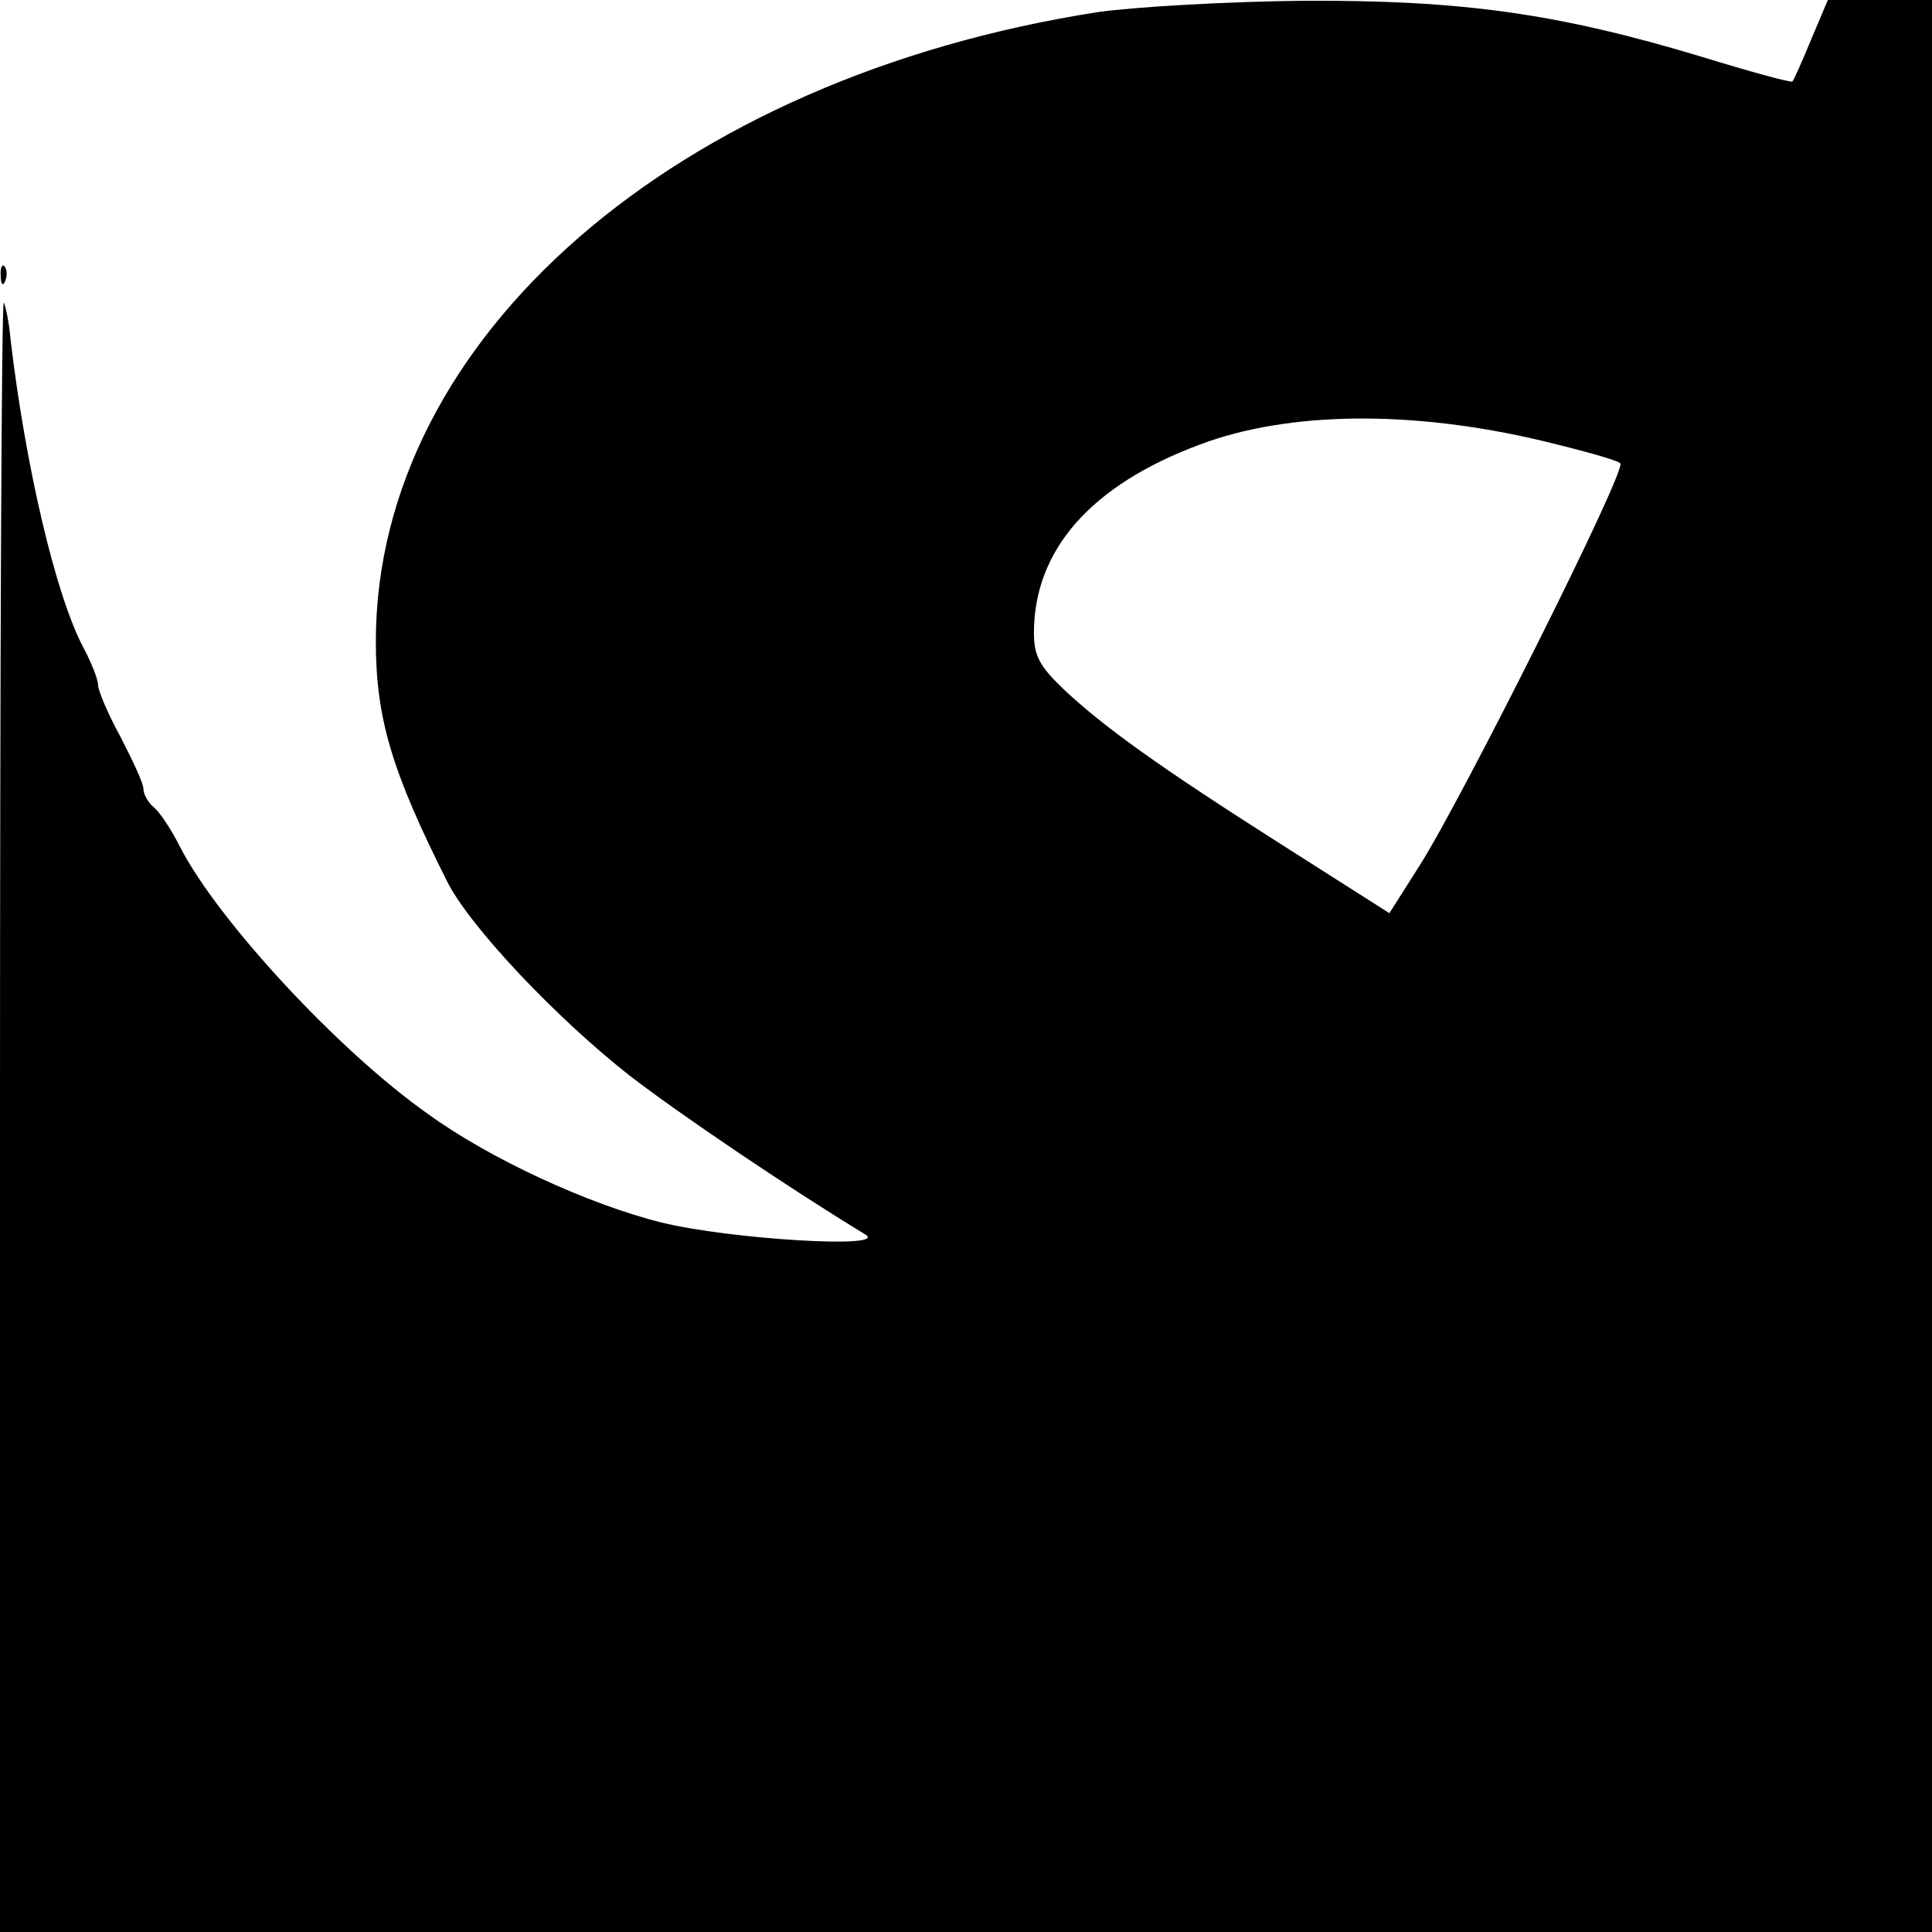
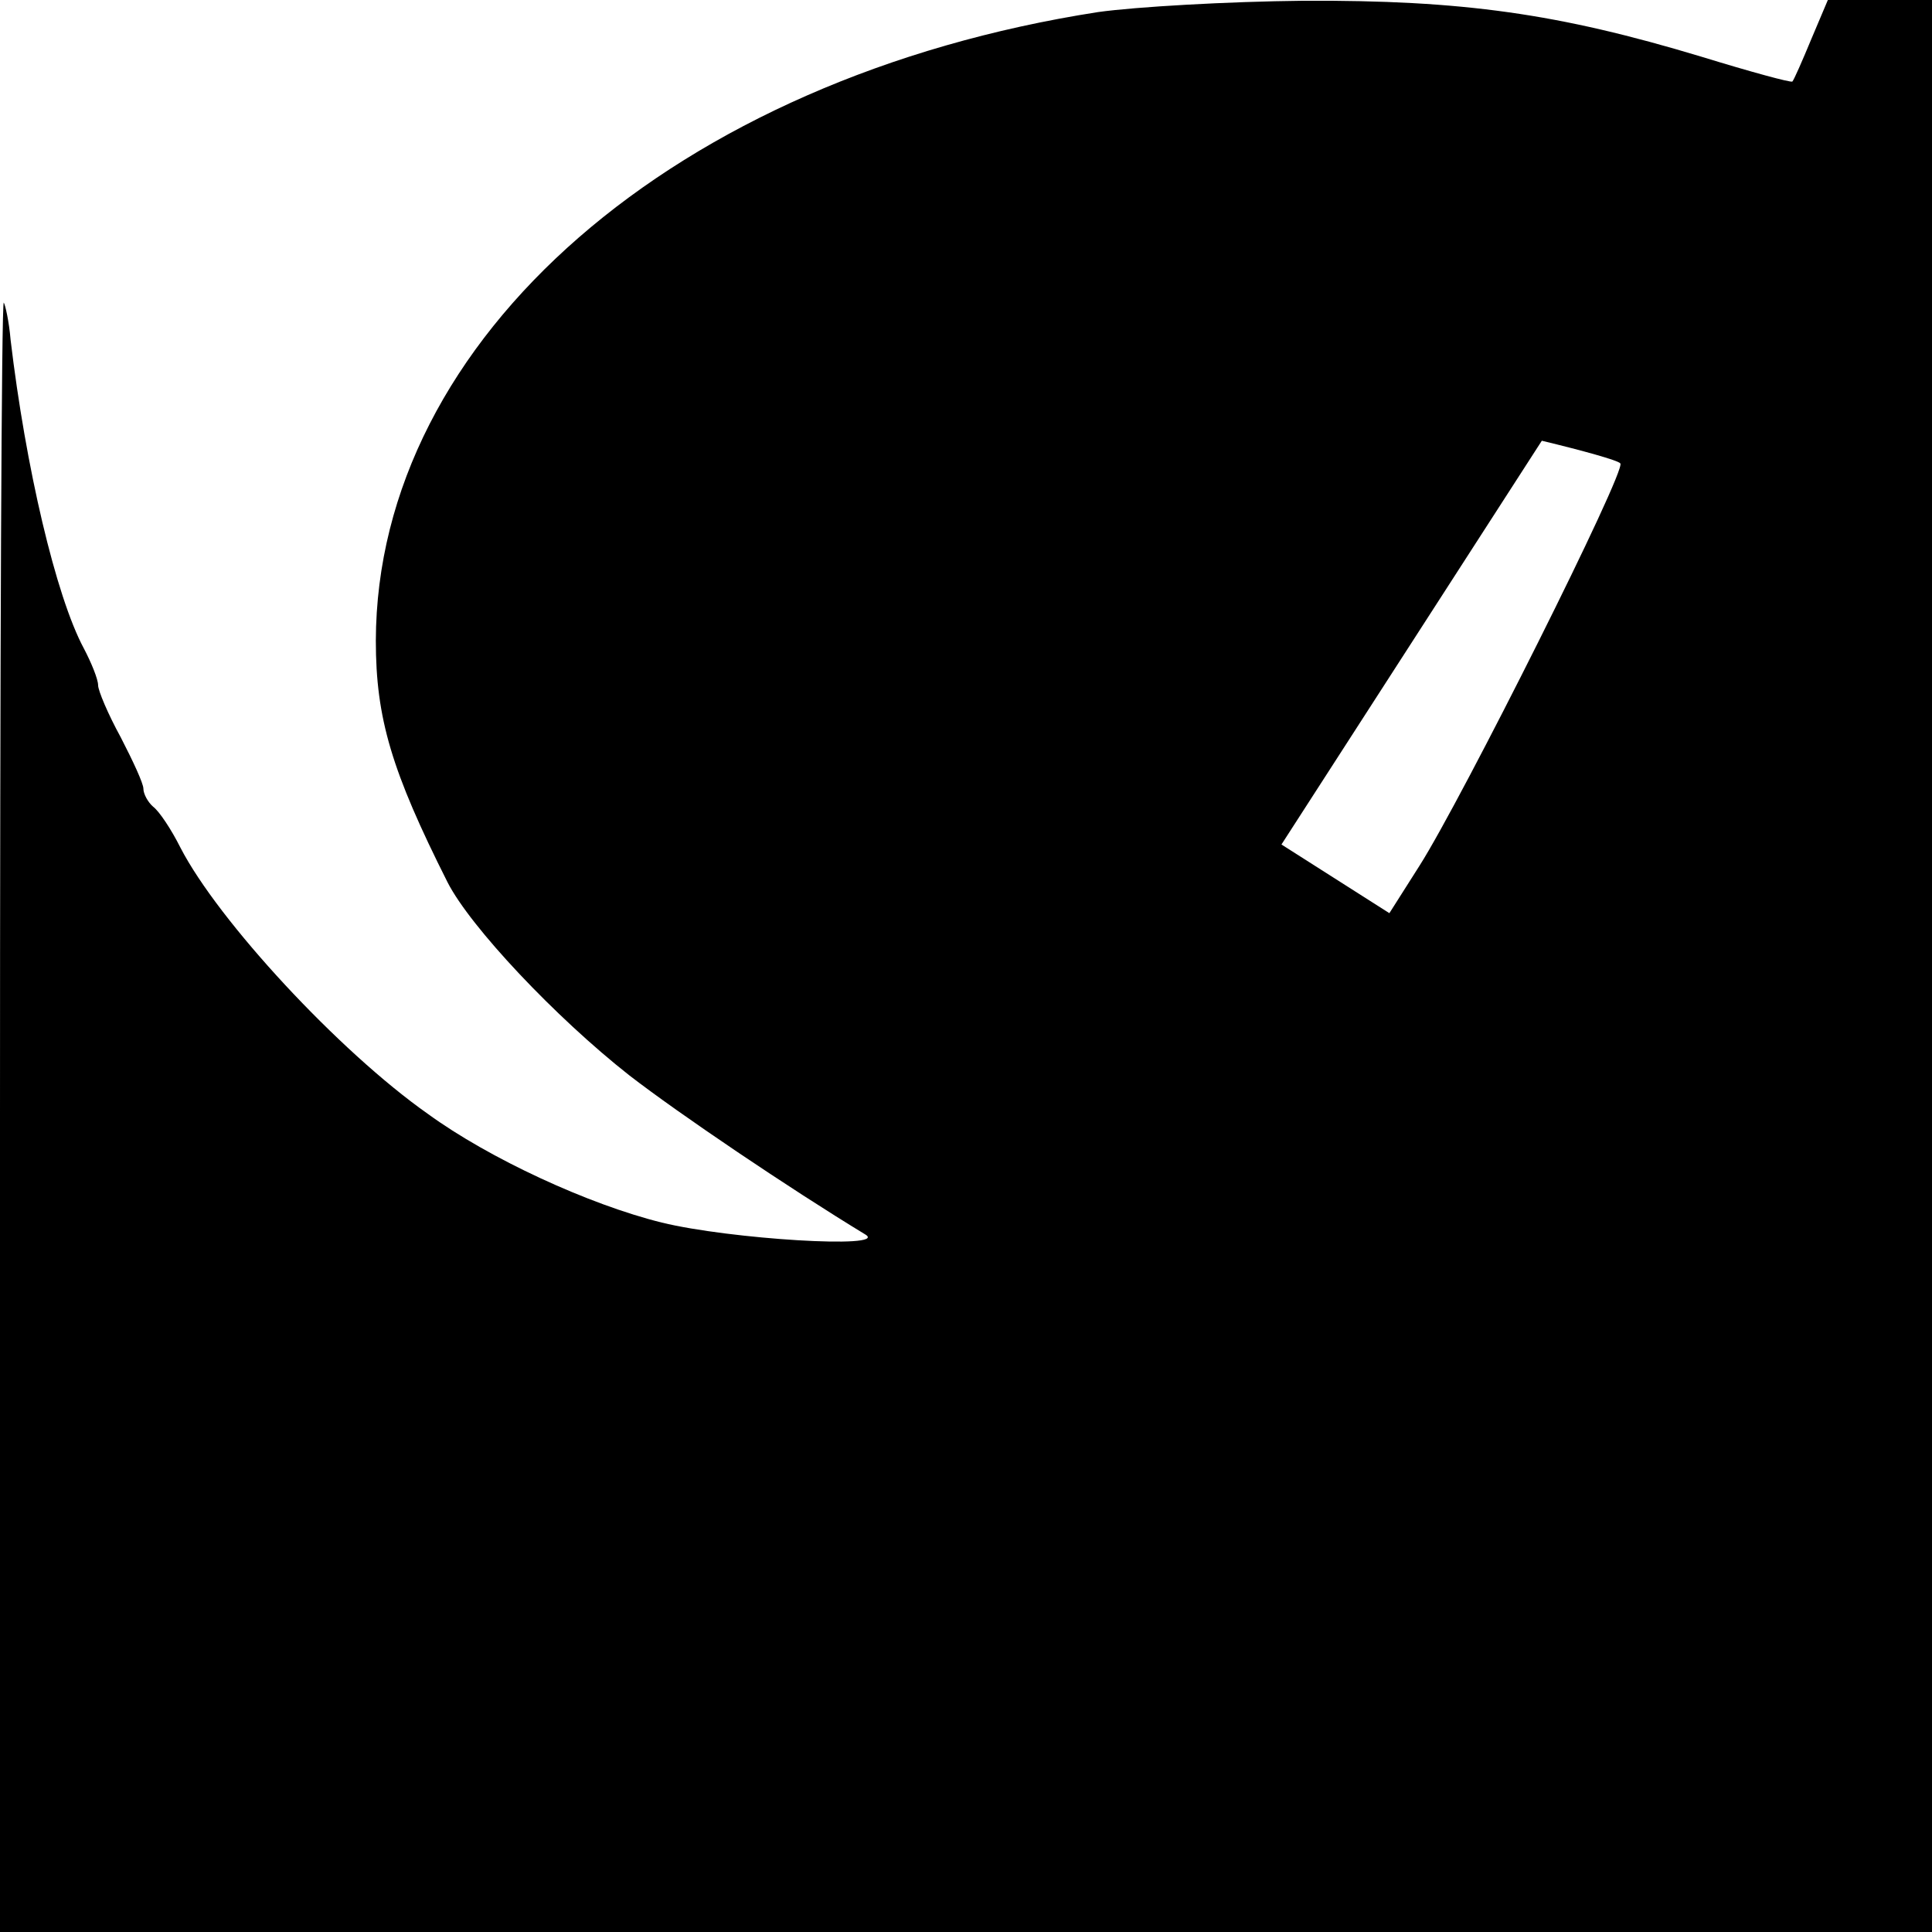
<svg xmlns="http://www.w3.org/2000/svg" version="1.0" width="256pt" height="256pt" viewBox="0 0 256 256" preserveAspectRatio="xMidYMid meet">
  <g transform="translate(0,256) scale(0.1,-0.1)" fill="#000000" stroke="none">
-     <path d="M1455 2544 c-560 -87 -956 -432 -957 -833 0 -103 21 -173 95 -320 30 -59 143 -179 241 -256 66 -51 211 -149 313 -211 30 -19 -180 -6 -270 16 -97 24 -229 85 -310 144 -118 83 -278 256 -328 353 -12 24 -28 48 -36 54 -7 6 -13 17 -13 24 0 7 -14 37 -30 68 -17 31 -30 62 -30 69 0 8 -9 30 -19 49 -37 69 -77 240 -97 409 -2 24 -7 46 -9 49 -3 2 -5 -482 -5 -1077 l0 -1082 1280 0 1280 0 0 1280 0 1280 -69 0 -69 0 -22 -52 c-12 -29 -23 -54 -25 -56 -1 -2 -56 13 -121 33 -189 57 -316 75 -527 74 -100 -1 -222 -8 -272 -15z m588 -568 c54 -13 101 -26 104 -30 9 -8 -210 -445 -266 -533 l-40 -63 -143 91 c-162 103 -236 156 -290 207 -30 29 -38 43 -38 73 0 110 75 196 220 250 117 44 280 46 453 5z" />
-     <path d="M1 2194 c0 -11 3 -14 6 -6 3 7 2 16 -1 19 -3 4 -6 -2 -5 -13z" />
+     <path d="M1455 2544 c-560 -87 -956 -432 -957 -833 0 -103 21 -173 95 -320 30 -59 143 -179 241 -256 66 -51 211 -149 313 -211 30 -19 -180 -6 -270 16 -97 24 -229 85 -310 144 -118 83 -278 256 -328 353 -12 24 -28 48 -36 54 -7 6 -13 17 -13 24 0 7 -14 37 -30 68 -17 31 -30 62 -30 69 0 8 -9 30 -19 49 -37 69 -77 240 -97 409 -2 24 -7 46 -9 49 -3 2 -5 -482 -5 -1077 l0 -1082 1280 0 1280 0 0 1280 0 1280 -69 0 -69 0 -22 -52 c-12 -29 -23 -54 -25 -56 -1 -2 -56 13 -121 33 -189 57 -316 75 -527 74 -100 -1 -222 -8 -272 -15z m588 -568 c54 -13 101 -26 104 -30 9 -8 -210 -445 -266 -533 l-40 -63 -143 91 z" />
  </g>
</svg>